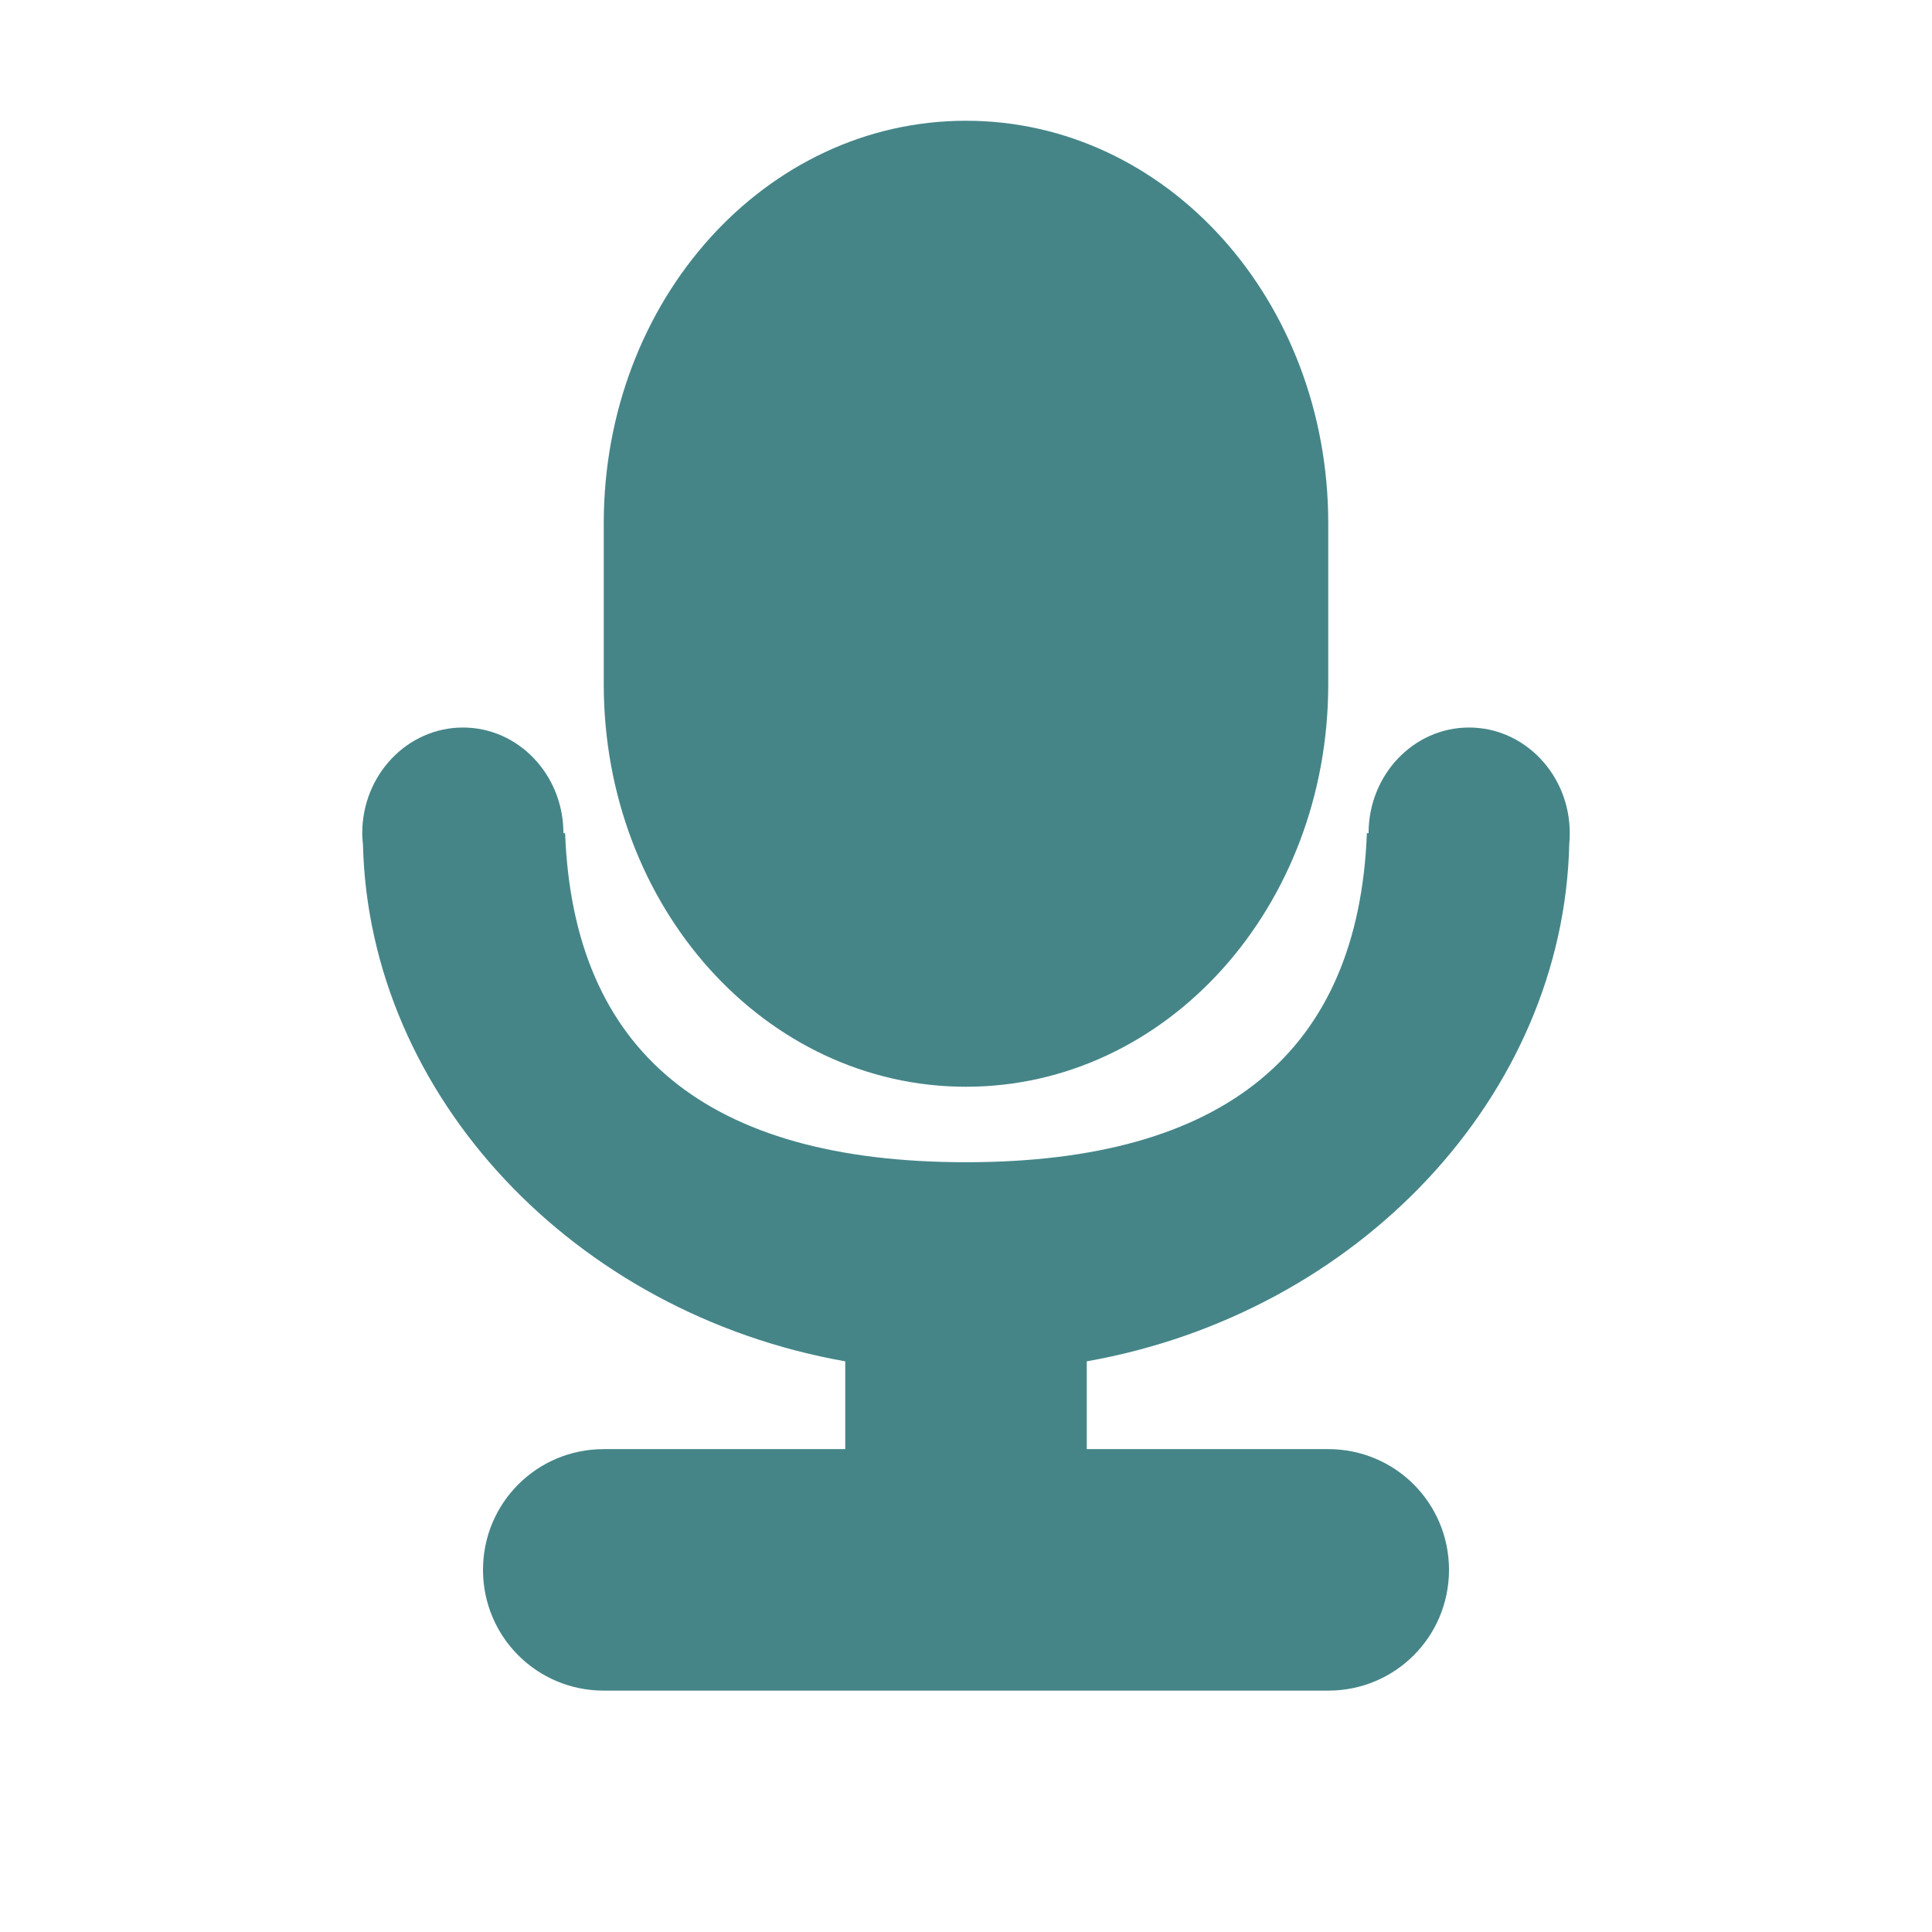
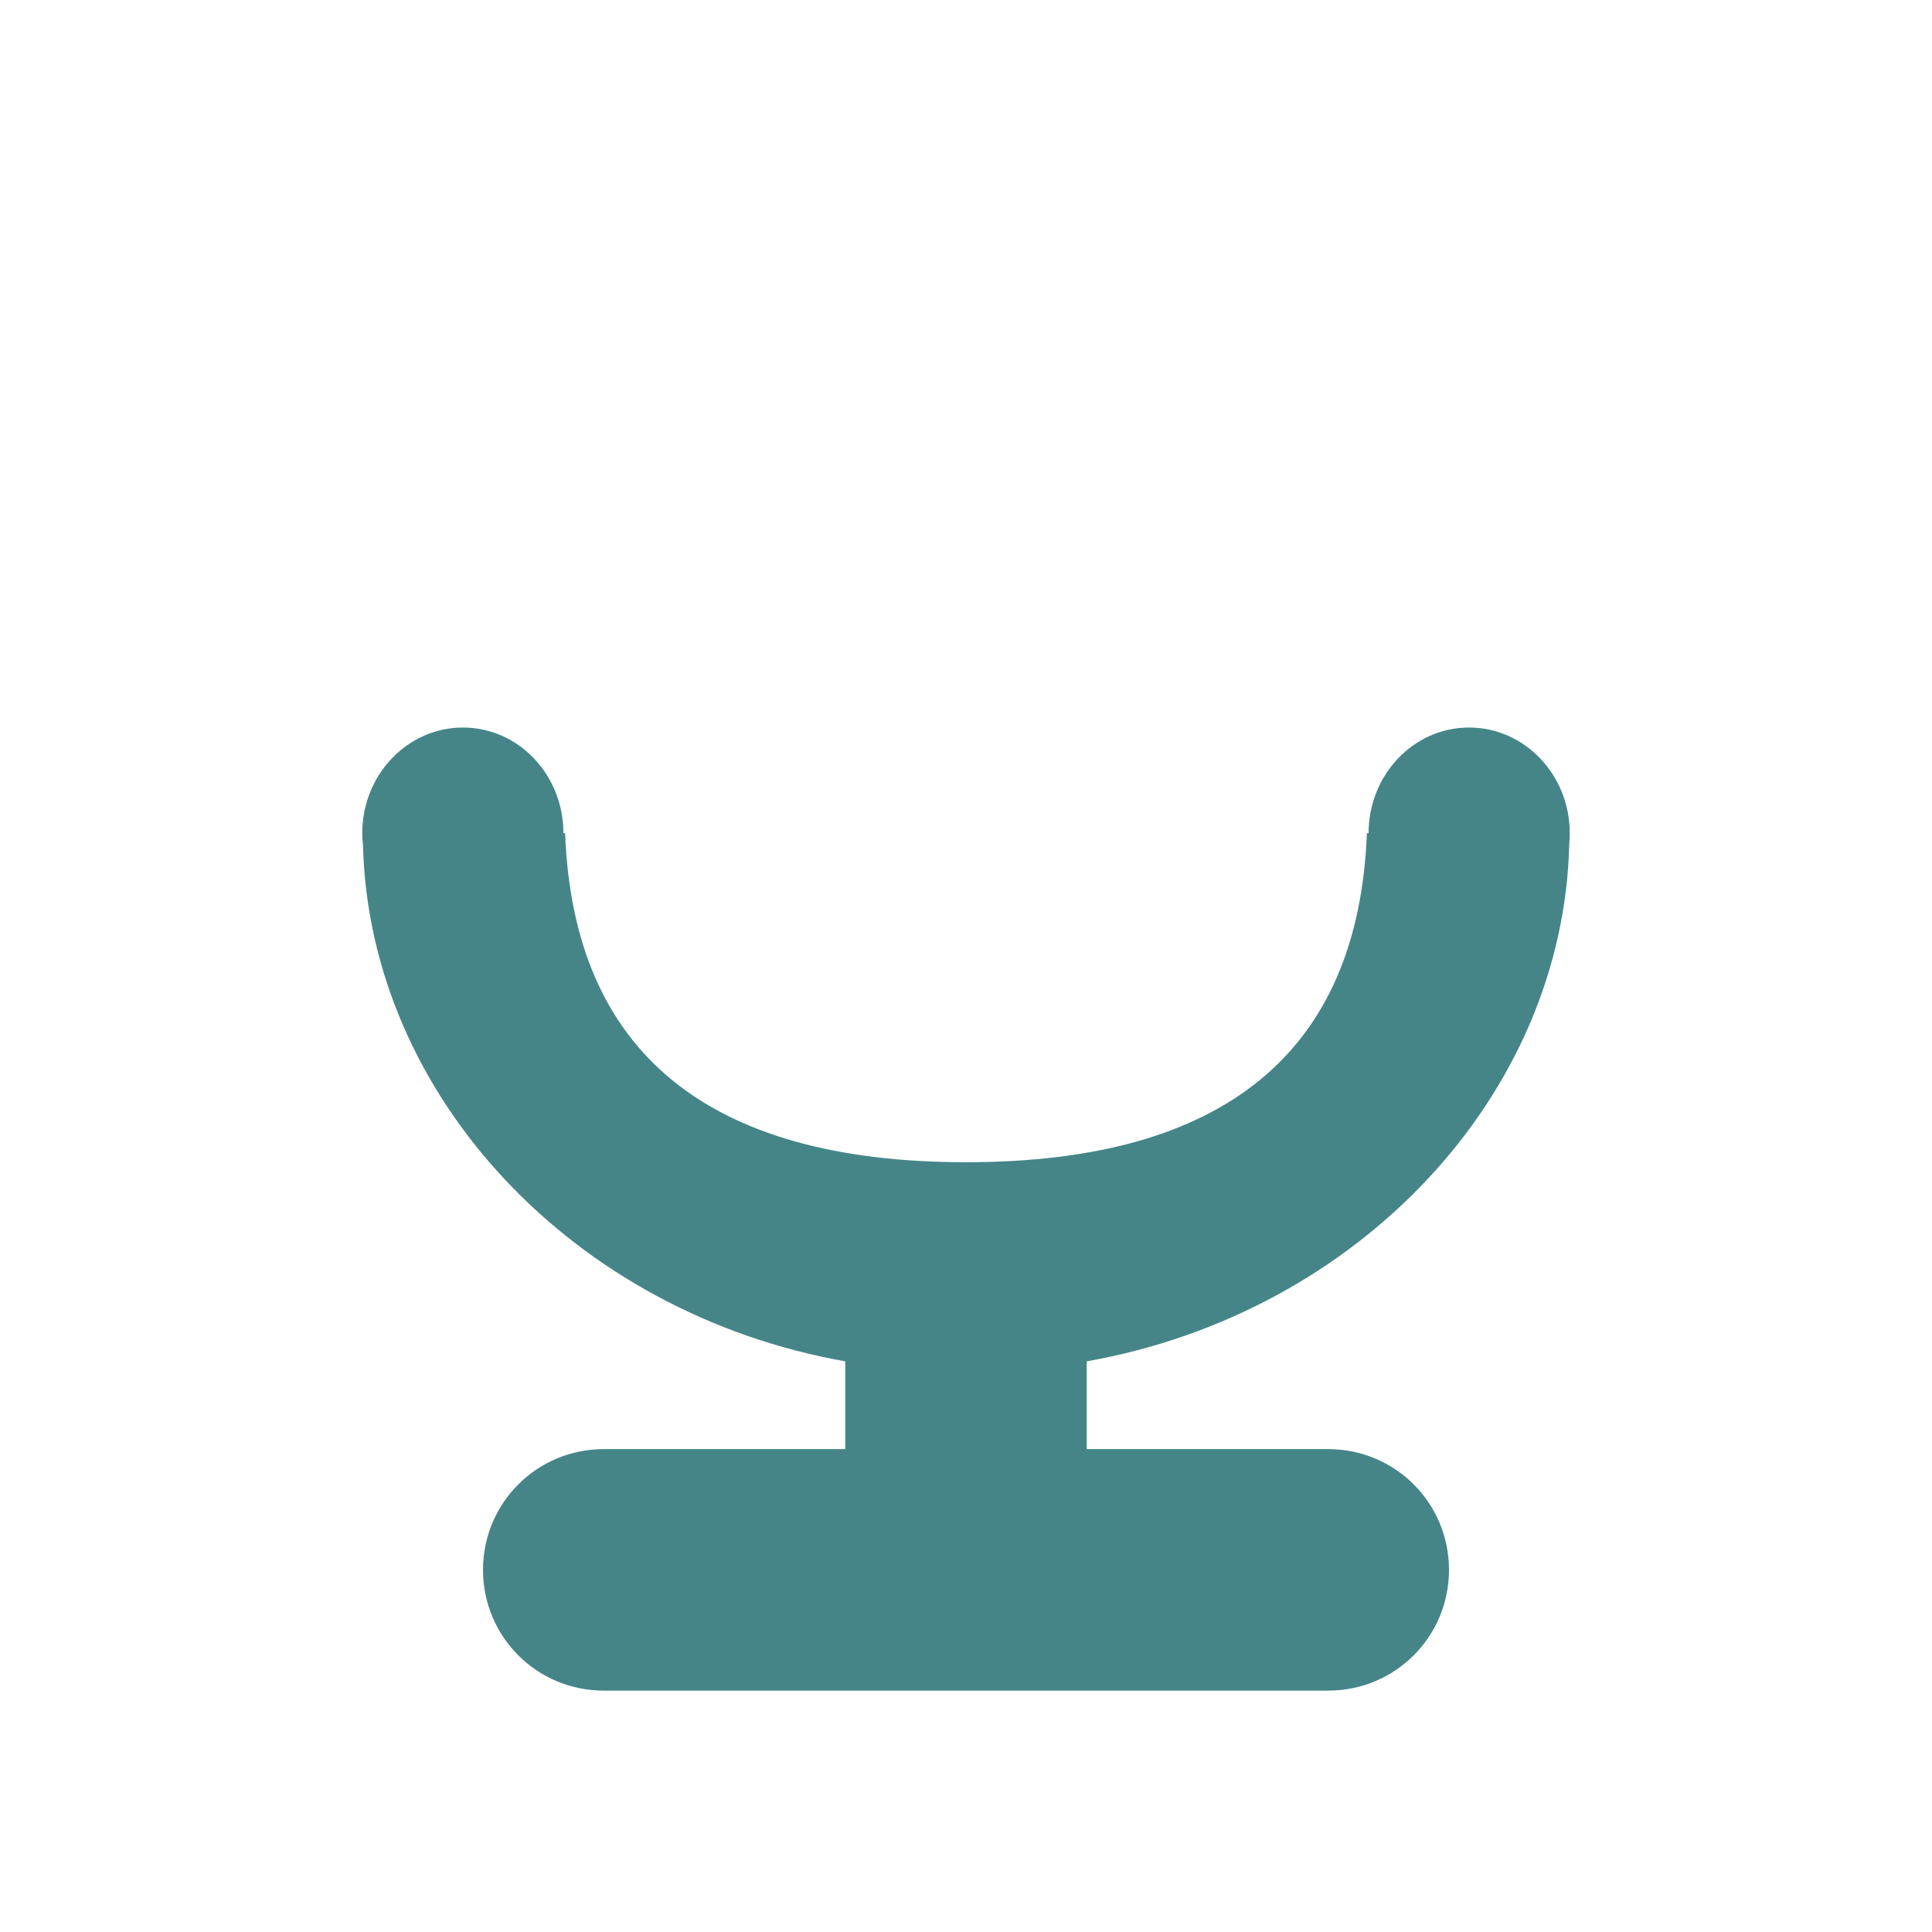
<svg xmlns="http://www.w3.org/2000/svg" width="16" height="16" version="1.1">
  <defs>
    <style id="current-color-scheme" type="text/css">.ColorScheme-Text { color:#ebdbb2; } .ColorScheme-Highlight { color:#458588; } .ColorScheme-NeutralText { color:#fe8019; } .ColorScheme-PositiveText { color:#689d6a; } .ColorScheme-NegativeText { color:#fb4934; }</style>
  </defs>
  <path class="ColorScheme-Highlight" d="m3.834 6.025c-0.46 0-0.834 0.392-0.834 0.875-9.97e-5 0.033 0.003 0.065 0.006 0.098 0.052 2.078 1.745 3.878 3.994 4.276v0.727h-2c-0.554 0-1 0.446-1 1s0.446 1 1 1h6c0.554 0 1-0.446 1-1s-0.446-1-1-1h-2v-0.727c2.253-0.399 3.949-2.204 3.996-4.286 3e-3 -0.029 0.004-0.059 0.004-0.088 0-0.483-0.374-0.875-0.834-0.875-0.46 6e-7 -0.832 0.392-0.832 0.875h-0.014c-0.07 1.809-1.176 2.725-3.32 2.725-2.145 0-3.251-0.916-3.32-2.725h-0.014c0-0.483-0.372-0.875-0.832-0.875z" fill="currentColor" />
-   <path class="ColorScheme-Highlight" d="m11 4.334v1.332c0 1.847-1.338 3.334-3 3.334s-3-1.487-3-3.334v-1.332c0-1.847 1.338-3.334 3-3.334s3 1.487 3 3.334z" fill="currentColor" />
</svg>